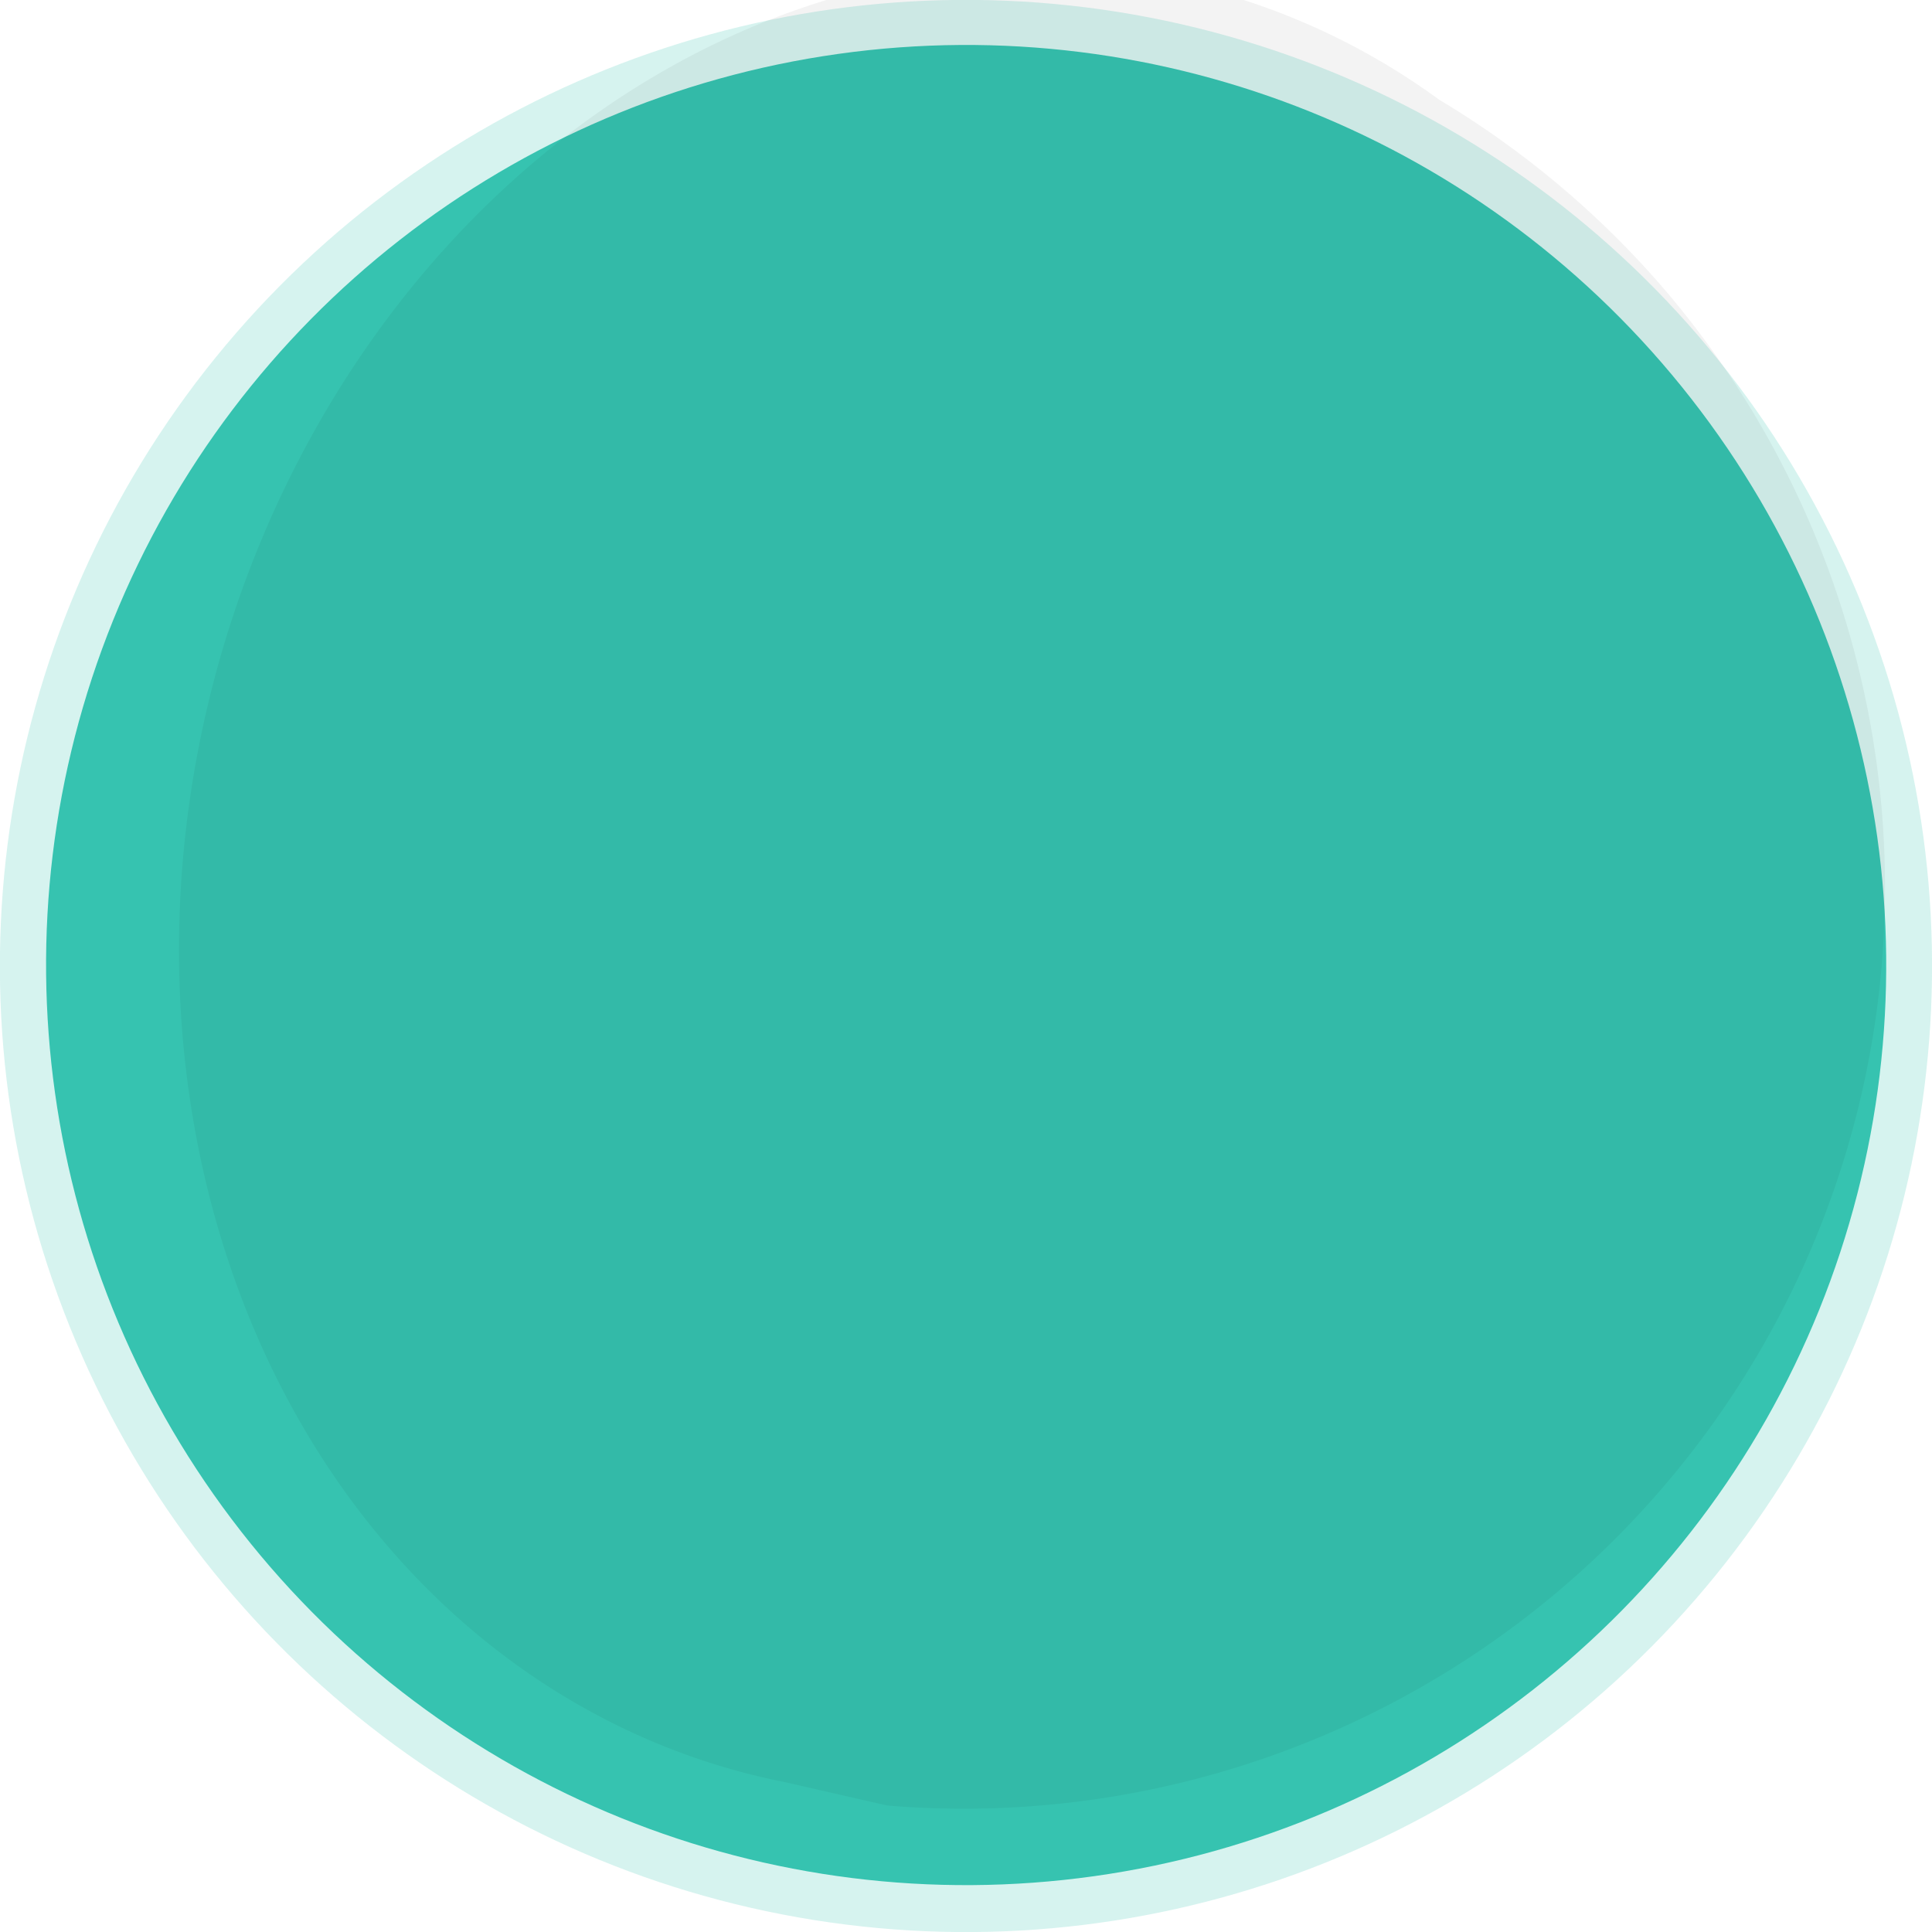
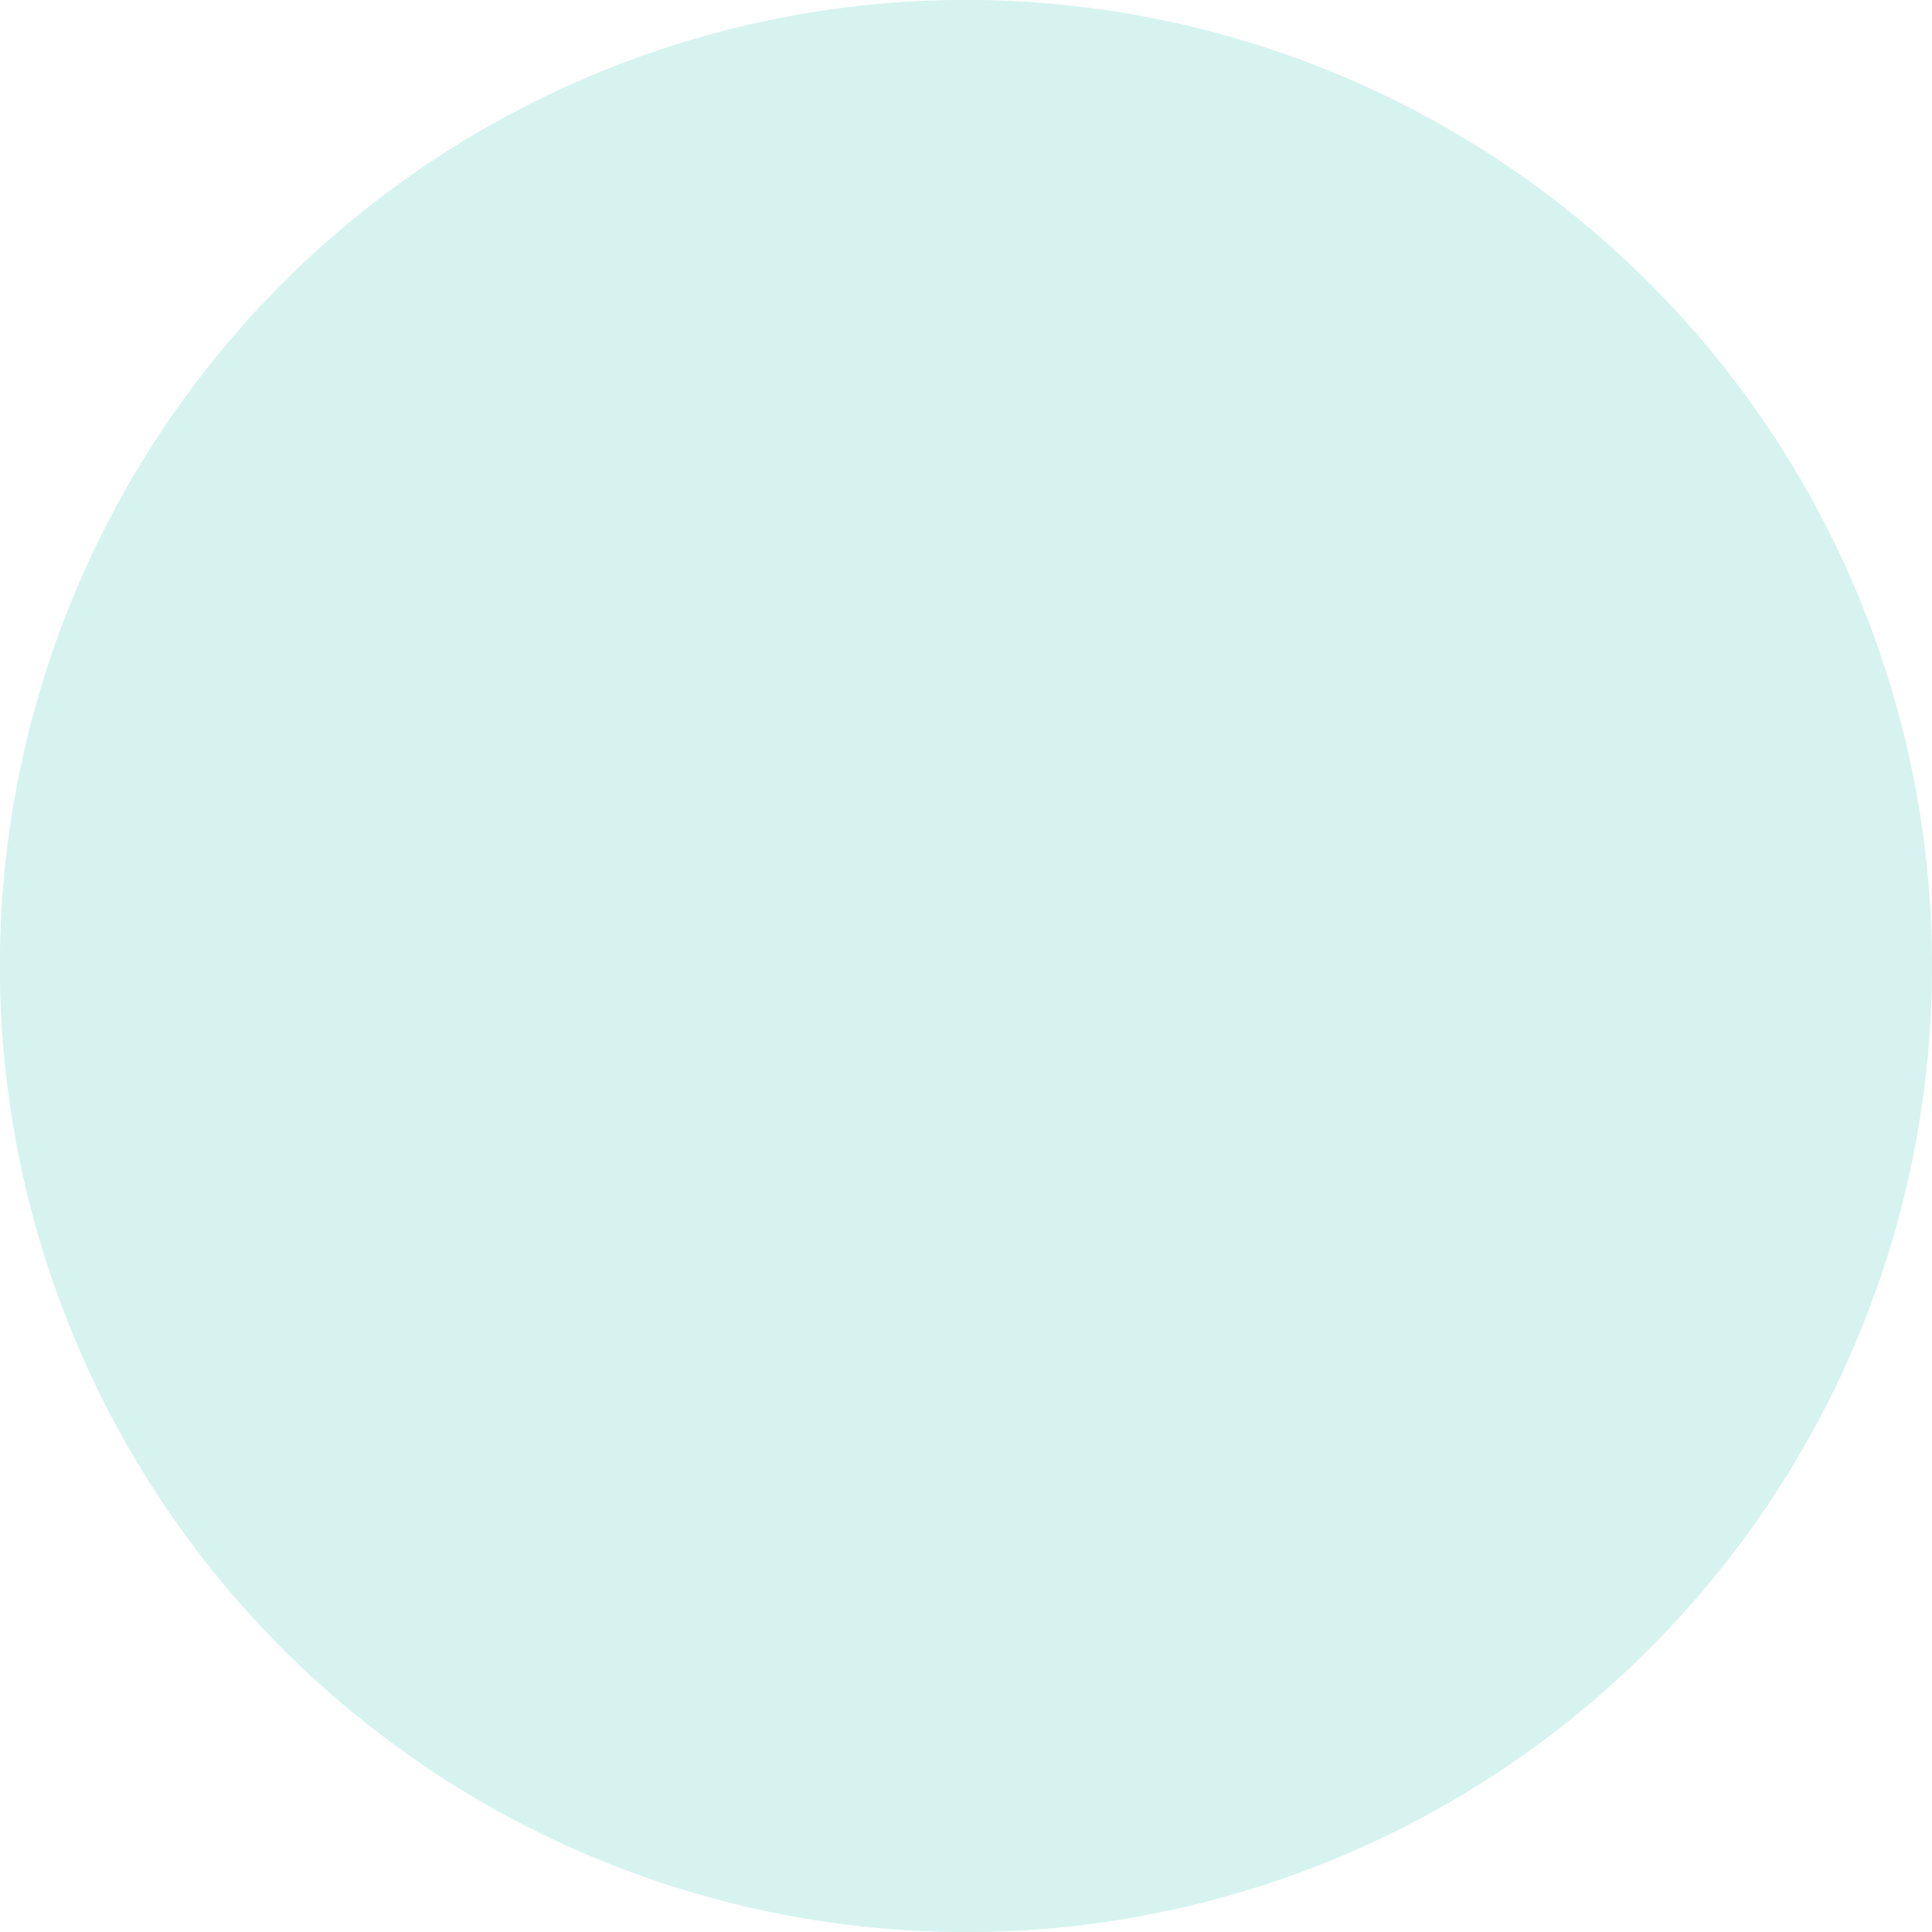
<svg xmlns="http://www.w3.org/2000/svg" xmlns:ns1="http://www.inkscape.org/namespaces/inkscape" xmlns:ns2="http://sodipodi.sourceforge.net/DTD/sodipodi-0.dtd" width="50" height="50" viewBox="0 0 13.229 13.229" version="1.1" id="svg8" ns1:version="0.92.3 (2405546, 2018-03-11)" ns2:docname="planet-5.svg" ns1:export-filename="D:\STUDIO\projects\Web\Blue Space\WEB\img\background\Blue Space.png" ns1:export-xdpi="96" ns1:export-ydpi="96" style="enable-background:new">
  <defs id="defs2">
    <ns1:path-effect effect="perspective-envelope" up_left_point="2833.359,1925.542" up_right_point="3659.465,1923.893" down_left_point="2890.735,4725.865" down_right_point="5547.891,5312.695" id="path-effect53450" is_visible="true" deform_type="perspective" horizontal_mirror="false" vertical_mirror="false" overflow_perspective="false" />
    <ns1:path-effect effect="perspective-envelope" up_left_point="718.964,545.831" up_right_point="979.967,505.622" down_left_point="-88.827,2960.476" down_right_point="2773.339,2094.058" id="path-effect53256" is_visible="true" deform_type="perspective" horizontal_mirror="false" vertical_mirror="false" overflow_perspective="false" />
    <ns1:path-effect effect="perspective-envelope" up_left_point="2708.016,1931.057" up_right_point="3703.81,1931.057" down_left_point="1964.441,4427.979" down_right_point="5454.07,3974.066" id="path-effect53213" is_visible="true" deform_type="perspective" horizontal_mirror="false" vertical_mirror="false" overflow_perspective="false" />
    <ns1:perspective ns2:type="inkscape:persp3d" ns1:vp_x="-37.711791 : 61.697596 : 1" ns1:vp_y="0 : 1000 : 0" ns1:vp_z="692.12229 : 456.56224 : 1" ns1:persp3d-origin="508.00001 : 190.5 : 1" id="perspective2718" />
    <mask maskUnits="userSpaceOnUse" id="mask2678">
      <circle r="66.146" cy="255.793" cx="510.372" id="circle2680" style="opacity:1;fill:#ffffff;fill-opacity:1;stroke:none;stroke-width:0.272;stroke-linecap:round;stroke-linejoin:round;stroke-miterlimit:4;stroke-dasharray:none;stroke-opacity:1" />
    </mask>
    <mask maskUnits="userSpaceOnUse" id="mask2684">
      <circle r="66.146" cy="227.272" cx="693.005" id="circle2686" style="opacity:1;fill:#ffffff;fill-opacity:1;stroke:none;stroke-width:0.272;stroke-linecap:round;stroke-linejoin:round;stroke-miterlimit:4;stroke-dasharray:none;stroke-opacity:1" />
    </mask>
    <mask maskUnits="userSpaceOnUse" id="mask2690">
      <circle r="66.146" cy="362.861" cx="754.013" id="circle2692" style="opacity:1;fill:#ffffff;fill-opacity:1;stroke:none;stroke-width:0.272;stroke-linecap:round;stroke-linejoin:round;stroke-miterlimit:4;stroke-dasharray:none;stroke-opacity:1" />
    </mask>
    <mask maskUnits="userSpaceOnUse" id="mask2694">
-       <circle style="opacity:1;fill:#ffffff;fill-opacity:1;stroke:none;stroke-width:0.272;stroke-linecap:round;stroke-linejoin:round;stroke-miterlimit:4;stroke-dasharray:none;stroke-opacity:1" id="circle2696" cx="502.38" cy="371.089" r="66.146" />
-     </mask>
+       </mask>
  </defs>
  <ns2:namedview id="base" pagecolor="#000000" bordercolor="#666666" borderopacity="1.0" ns1:pageopacity="0" ns1:pageshadow="2" ns1:zoom="0.16" ns1:cx="-1963.2617" ns1:cy="-355.11039" ns1:document-units="px" ns1:current-layer="layer36" showgrid="false" units="px" ns1:window-width="1366" ns1:window-height="745" ns1:window-x="-8" ns1:window-y="-8" ns1:window-maximized="1" ns1:snap-page="true" ns1:pagecheckerboard="true" ns1:showpageshadow="false" ns1:snap-bbox="false" ns1:snap-smooth-nodes="true" ns1:snap-grids="false" ns1:bbox-nodes="true" ns1:snap-bbox-edge-midpoints="false" ns1:bbox-paths="false" ns1:snap-object-midpoints="true" ns1:snap-nodes="false" ns1:object-paths="false" ns1:snap-intersection-paths="true" showguides="false" ns1:snap-bbox-midpoints="false" ns1:object-nodes="true" ns1:snap-global="true" ns1:snap-others="true" ns1:guide-bbox="true" ns1:snap-to-guides="true" ns1:snap-center="true" ns1:snap-midpoints="false" ns1:measure-start="0,0" ns1:measure-end="0,0" fit-margin-top="0" fit-margin-left="0" fit-margin-right="0" fit-margin-bottom="0">
    <ns1:grid type="xygrid" id="grid830" spacingx="2.646" spacingy="2.646" empspacing="4" originx="-1191.228" originy="-427.922" />
    <ns2:guide position="503.163,-1100.628" orientation="-49.407,379.836" id="guide53219" ns1:locked="false" />
    <ns2:guide position="-168.197,-5.789" orientation="1495.89,917.286" id="guide53388" ns1:locked="false" />
    <ns2:guide position="-168.197,-5.789" orientation="1583.722,227.362" id="guide53392" ns1:locked="false" />
  </ns2:namedview>
  <g ns1:groupmode="layer" id="layer36" ns1:label="planet 5" style="display:inline" transform="translate(-857.7,-94.224)">
    <circle style="display:inline;opacity:0.2;fill:#36c3b0;fill-opacity:1;stroke:none;stroke-width:0.034;stroke-linecap:round;stroke-linejoin:round;stroke-miterlimit:4;stroke-dasharray:none;stroke-opacity:1" id="circle12820-2" cx="-777.701" cy="-390.37" r="6.615" transform="rotate(160)" />
-     <ellipse transform="rotate(-97.994)" cy="841.894" cx="-220.052" id="circle12824-0" style="display:inline;opacity:1;fill:#36c3b0;fill-opacity:1;stroke:none;stroke-width:0.019;stroke-linecap:round;stroke-linejoin:round;stroke-miterlimit:4;stroke-dasharray:none;stroke-opacity:1" rx="6.3" ry="6.3" />
    <a id="a12844-2" transform="matrix(0.091,-0.077,0.077,0.091,747.317,141.894)" style="display:inline;fill:#000000;fill-opacity:1">
-       <path ns1:connector-curvature="0" id="path12842-2" d="m 924.878,376.823 a 45.357,52.917 54.758 0 0 7.257,21.498 45.357,52.917 54.758 0 0 1.949,2.53 c -0.205,-0.245 -0.408,-0.492 -0.607,-0.743 l 3.634,4.842 c 9.924,9.924 23.383,15.499 37.418,15.499 14.034,0 27.494,-5.575 37.418,-15.499 9.924,-9.924 15.499,-23.383 15.499,-37.418 -0.022,-5.747 -0.98,-11.451 -2.837,-16.89 0.196,0.794 0.368,1.592 0.516,2.393 a 45.357,52.917 54.758 0 0 -0.516,-2.393 45.357,52.917 54.758 0 0 -6.038,-13.392 45.357,52.917 54.758 0 0 -69.391,-6.509 45.357,52.917 54.758 0 0 -24.302,46.081 z m 8.599,23.286 -1.342,-1.788 c 0.431,0.61 0.879,1.206 1.342,1.788 z m 0.625,0.764 a 45.357,52.917 54.758 0 0 3.105,3.295 c -1.097,-1.037 -2.133,-2.136 -3.105,-3.295 z m 3.115,3.304 a 45.357,52.917 54.758 0 0 3.494,2.94 45.357,52.917 54.758 0 0 3.838,2.547 c -1.331,-0.78 -2.613,-1.63 -3.838,-2.547 -1.222,-0.914 -2.388,-1.896 -3.494,-2.94 z m 7.348,5.497 a 45.357,52.917 54.758 0 0 4.131,2.122 c -1.424,-0.636 -2.803,-1.345 -4.131,-2.122 z m 4.156,2.133 a 45.357,52.917 54.758 0 0 4.392,1.683 c -1.506,-0.488 -2.972,-1.05 -4.392,-1.683 z m 4.419,1.692 a 45.357,52.917 54.758 0 0 4.617,1.23 c -1.576,-0.334 -3.116,-0.745 -4.617,-1.23 z m 4.637,1.234 a 45.357,52.917 54.758 0 0 4.794,0.764 c -1.629,-0.177 -3.229,-0.432 -4.794,-0.764 z m 4.818,0.767 a 45.357,52.917 54.758 0 0 4.928,0.29 c -1.414,-0.015 -2.824,-0.087 -4.224,-0.218 -0.235,-0.022 -0.47,-0.046 -0.704,-0.072 z m 4.937,0.29 a 45.357,52.917 54.758 0 0 5.018,-0.189 45.357,52.917 54.758 0 0 5.04,-0.665 c -1.676,0.3 -3.358,0.522 -5.04,0.665 -1.675,0.142 -3.35,0.206 -5.018,0.189 z m 10.08,-0.858 a 45.357,52.917 54.758 0 0 4.997,-1.131 c -1.656,0.453 -3.324,0.831 -4.997,1.131 z m 5.035,-1.141 a 45.357,52.917 54.758 0 0 4.923,-1.587 c -1.625,0.604 -3.268,1.133 -4.923,1.587 z m 4.948,-1.597 a 45.357,52.917 54.758 0 0 4.815,-2.034 c -1.582,0.751 -3.189,1.429 -4.815,2.034 z m 4.825,-2.039 a 45.357,52.917 54.758 0 0 4.656,-2.461 c -1.523,0.891 -3.078,1.712 -4.656,2.461 z m 4.659,-2.463 a 45.357,52.917 54.758 0 0 4.444,-2.863 45.357,52.917 54.758 0 0 2.927,-2.204 c -0.948,0.759 -1.924,1.494 -2.927,2.204 -1.447,1.022 -2.93,1.977 -4.444,2.863 z m 7.483,-5.157 a 45.357,52.917 54.758 0 0 3.836,-3.356 c -1.222,1.162 -2.501,2.283 -3.836,3.356 z m 4.019,-3.531 a 45.357,52.917 54.758 0 0 3.409,-3.547 c -1.079,1.219 -2.217,2.403 -3.409,3.547 z m 3.684,-3.86 a 45.357,52.917 54.758 0 0 2.938,-3.646 c -0.924,1.245 -1.904,2.462 -2.938,3.646 z m 3.332,-4.184 a 45.357,52.917 54.758 0 0 2.427,-3.63 c -0.758,1.232 -1.568,2.443 -2.427,3.63 z m 2.91,-4.43 a 45.357,52.917 54.758 0 0 1.934,-3.551 c -0.598,1.2 -1.243,2.385 -1.934,3.551 z m 2.458,-4.631 a 45.357,52.917 54.758 0 0 1.477,-3.438 c -0.45,1.157 -0.942,2.304 -1.477,3.438 z m 1.968,-4.752 a 45.357,52.917 54.758 0 0 1.072,-3.344 c -0.317,1.121 -0.675,2.236 -1.072,3.344 z m 1.46,-4.795 a 45.357,52.917 54.758 0 0 0.707,-3.284 c -0.197,1.098 -0.433,2.194 -0.707,3.284 z m 0.961,-4.857 a 45.357,52.917 54.758 0 0 0.35,-3.154 c -0.08,1.052 -0.197,2.104 -0.35,3.154 z m 0.098,-12.389 c 0.12,0.895 0.212,1.793 0.275,2.694 a 45.357,52.917 54.758 0 0 -0.275,-2.694 z m 0.35,7.544 a 45.357,52.917 54.758 0 0 0.017,-2.979 c 0.027,0.991 0.022,1.985 -0.017,2.979 z" style="display:inline;opacity:0.05;fill:#000000;fill-opacity:1;stroke:none;stroke-width:0.287;stroke-linecap:round;stroke-linejoin:round;stroke-miterlimit:4;stroke-dasharray:none;stroke-opacity:1" />
-     </a>
+       </a>
  </g>
</svg>